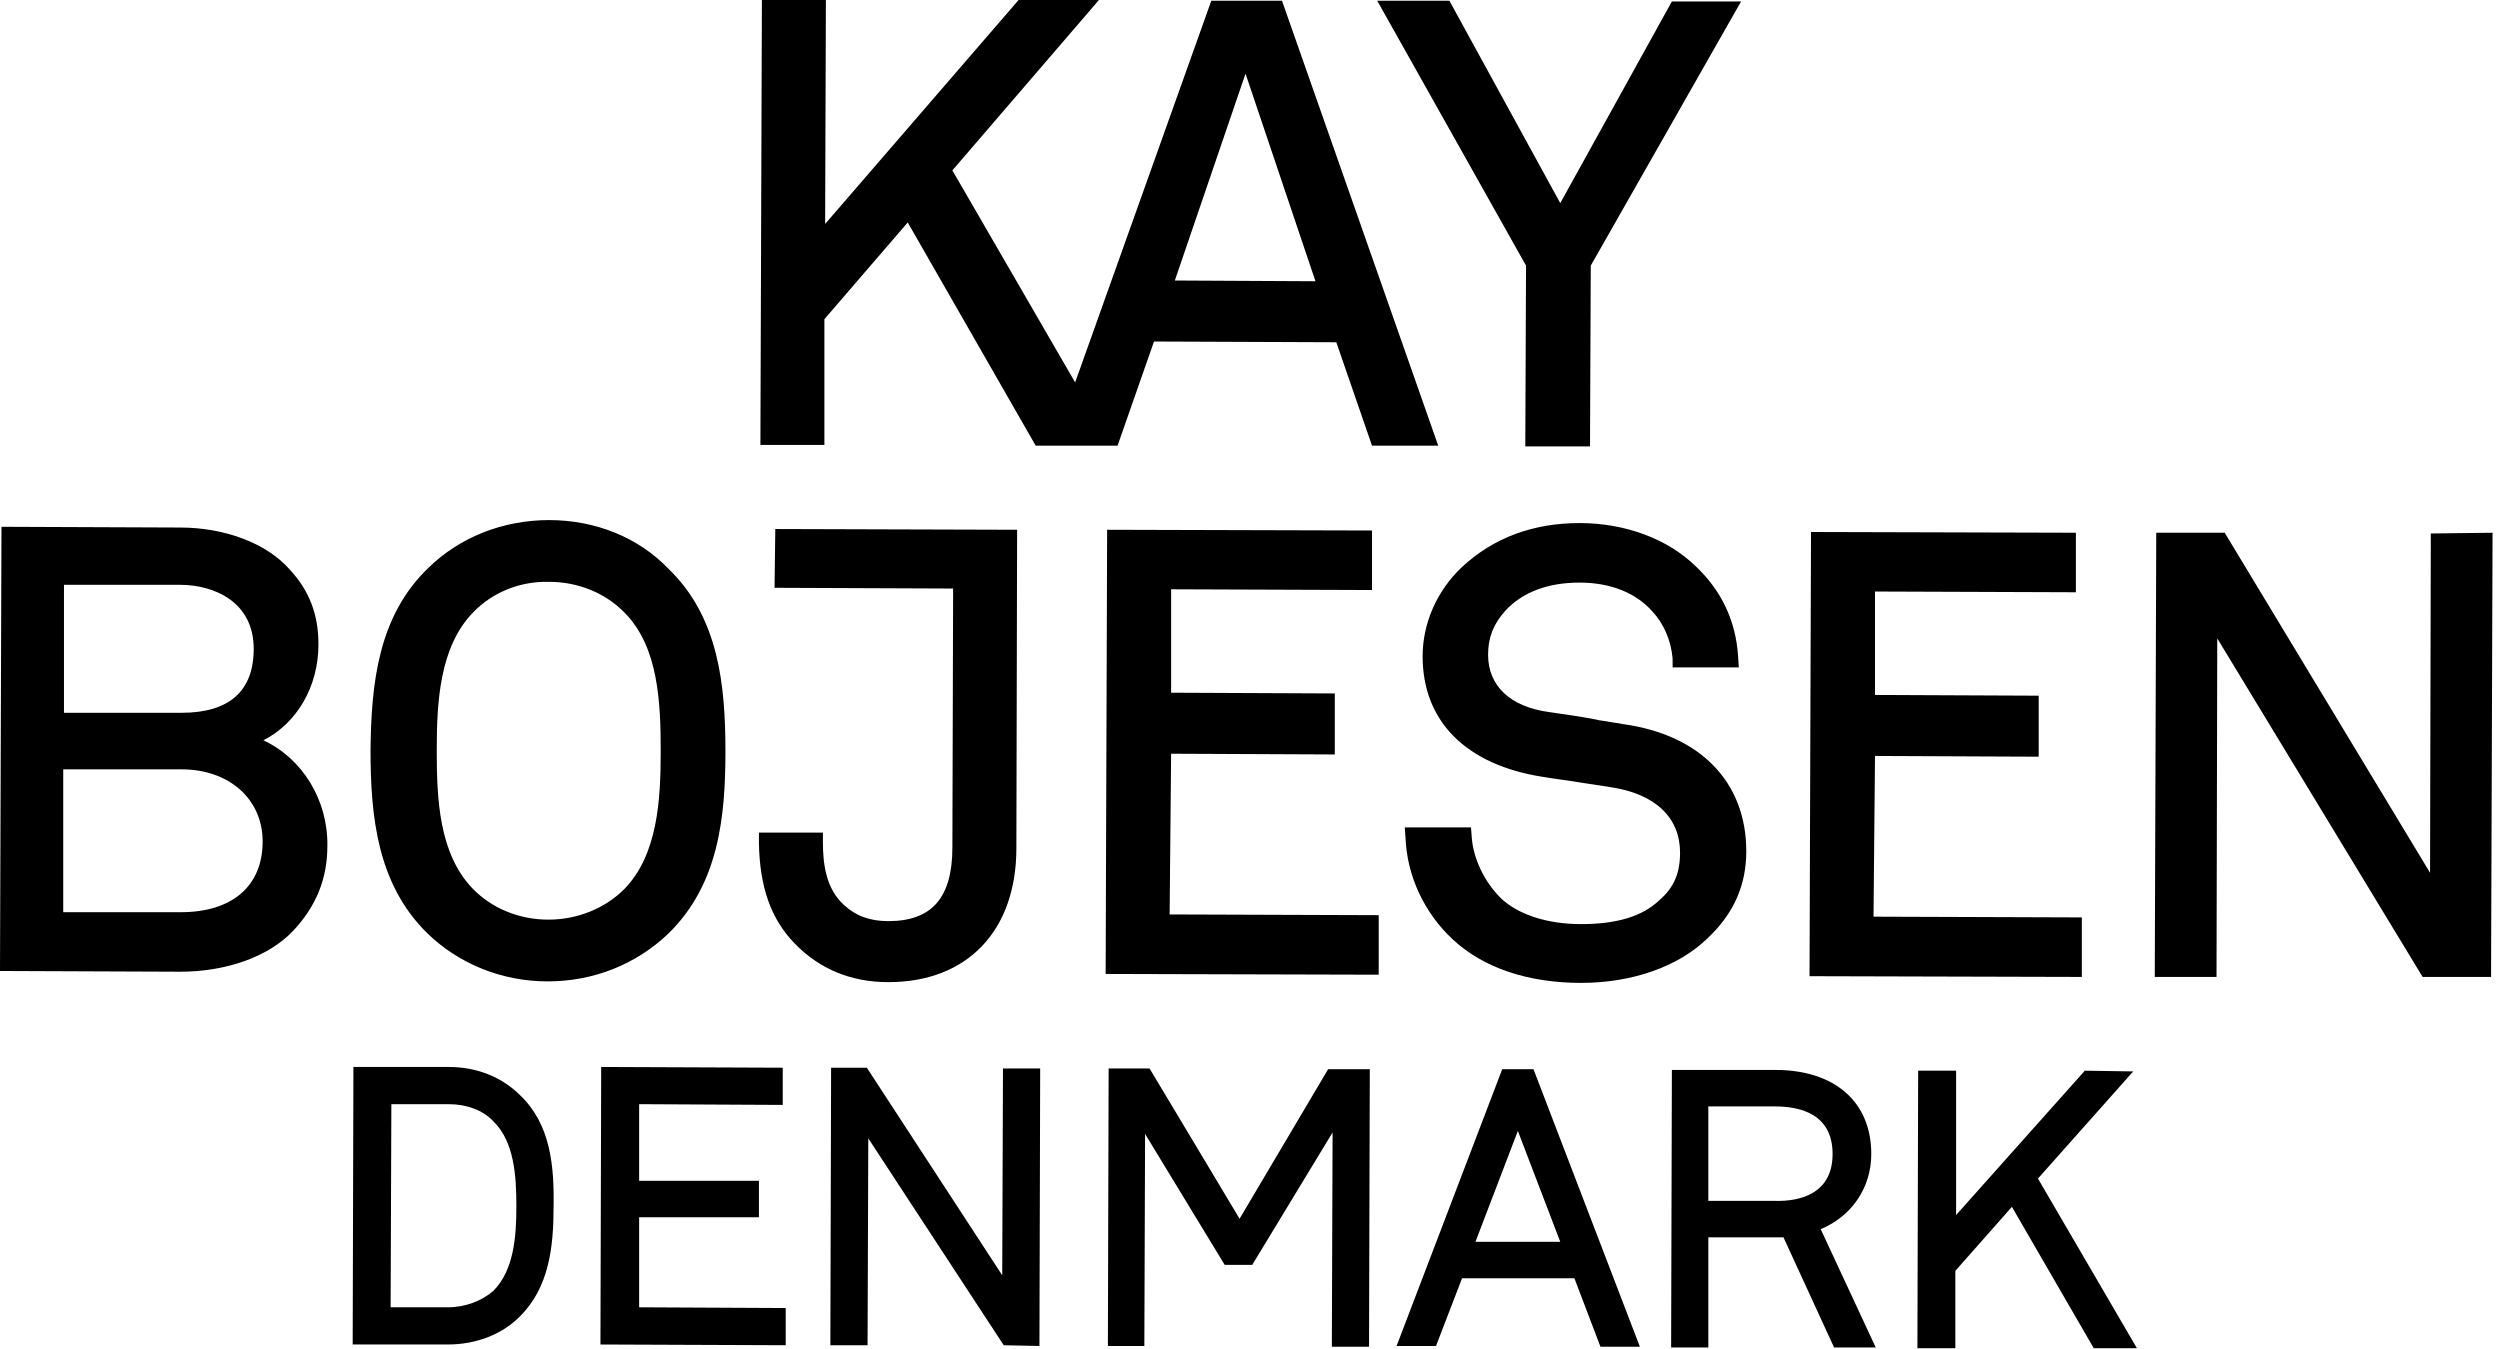
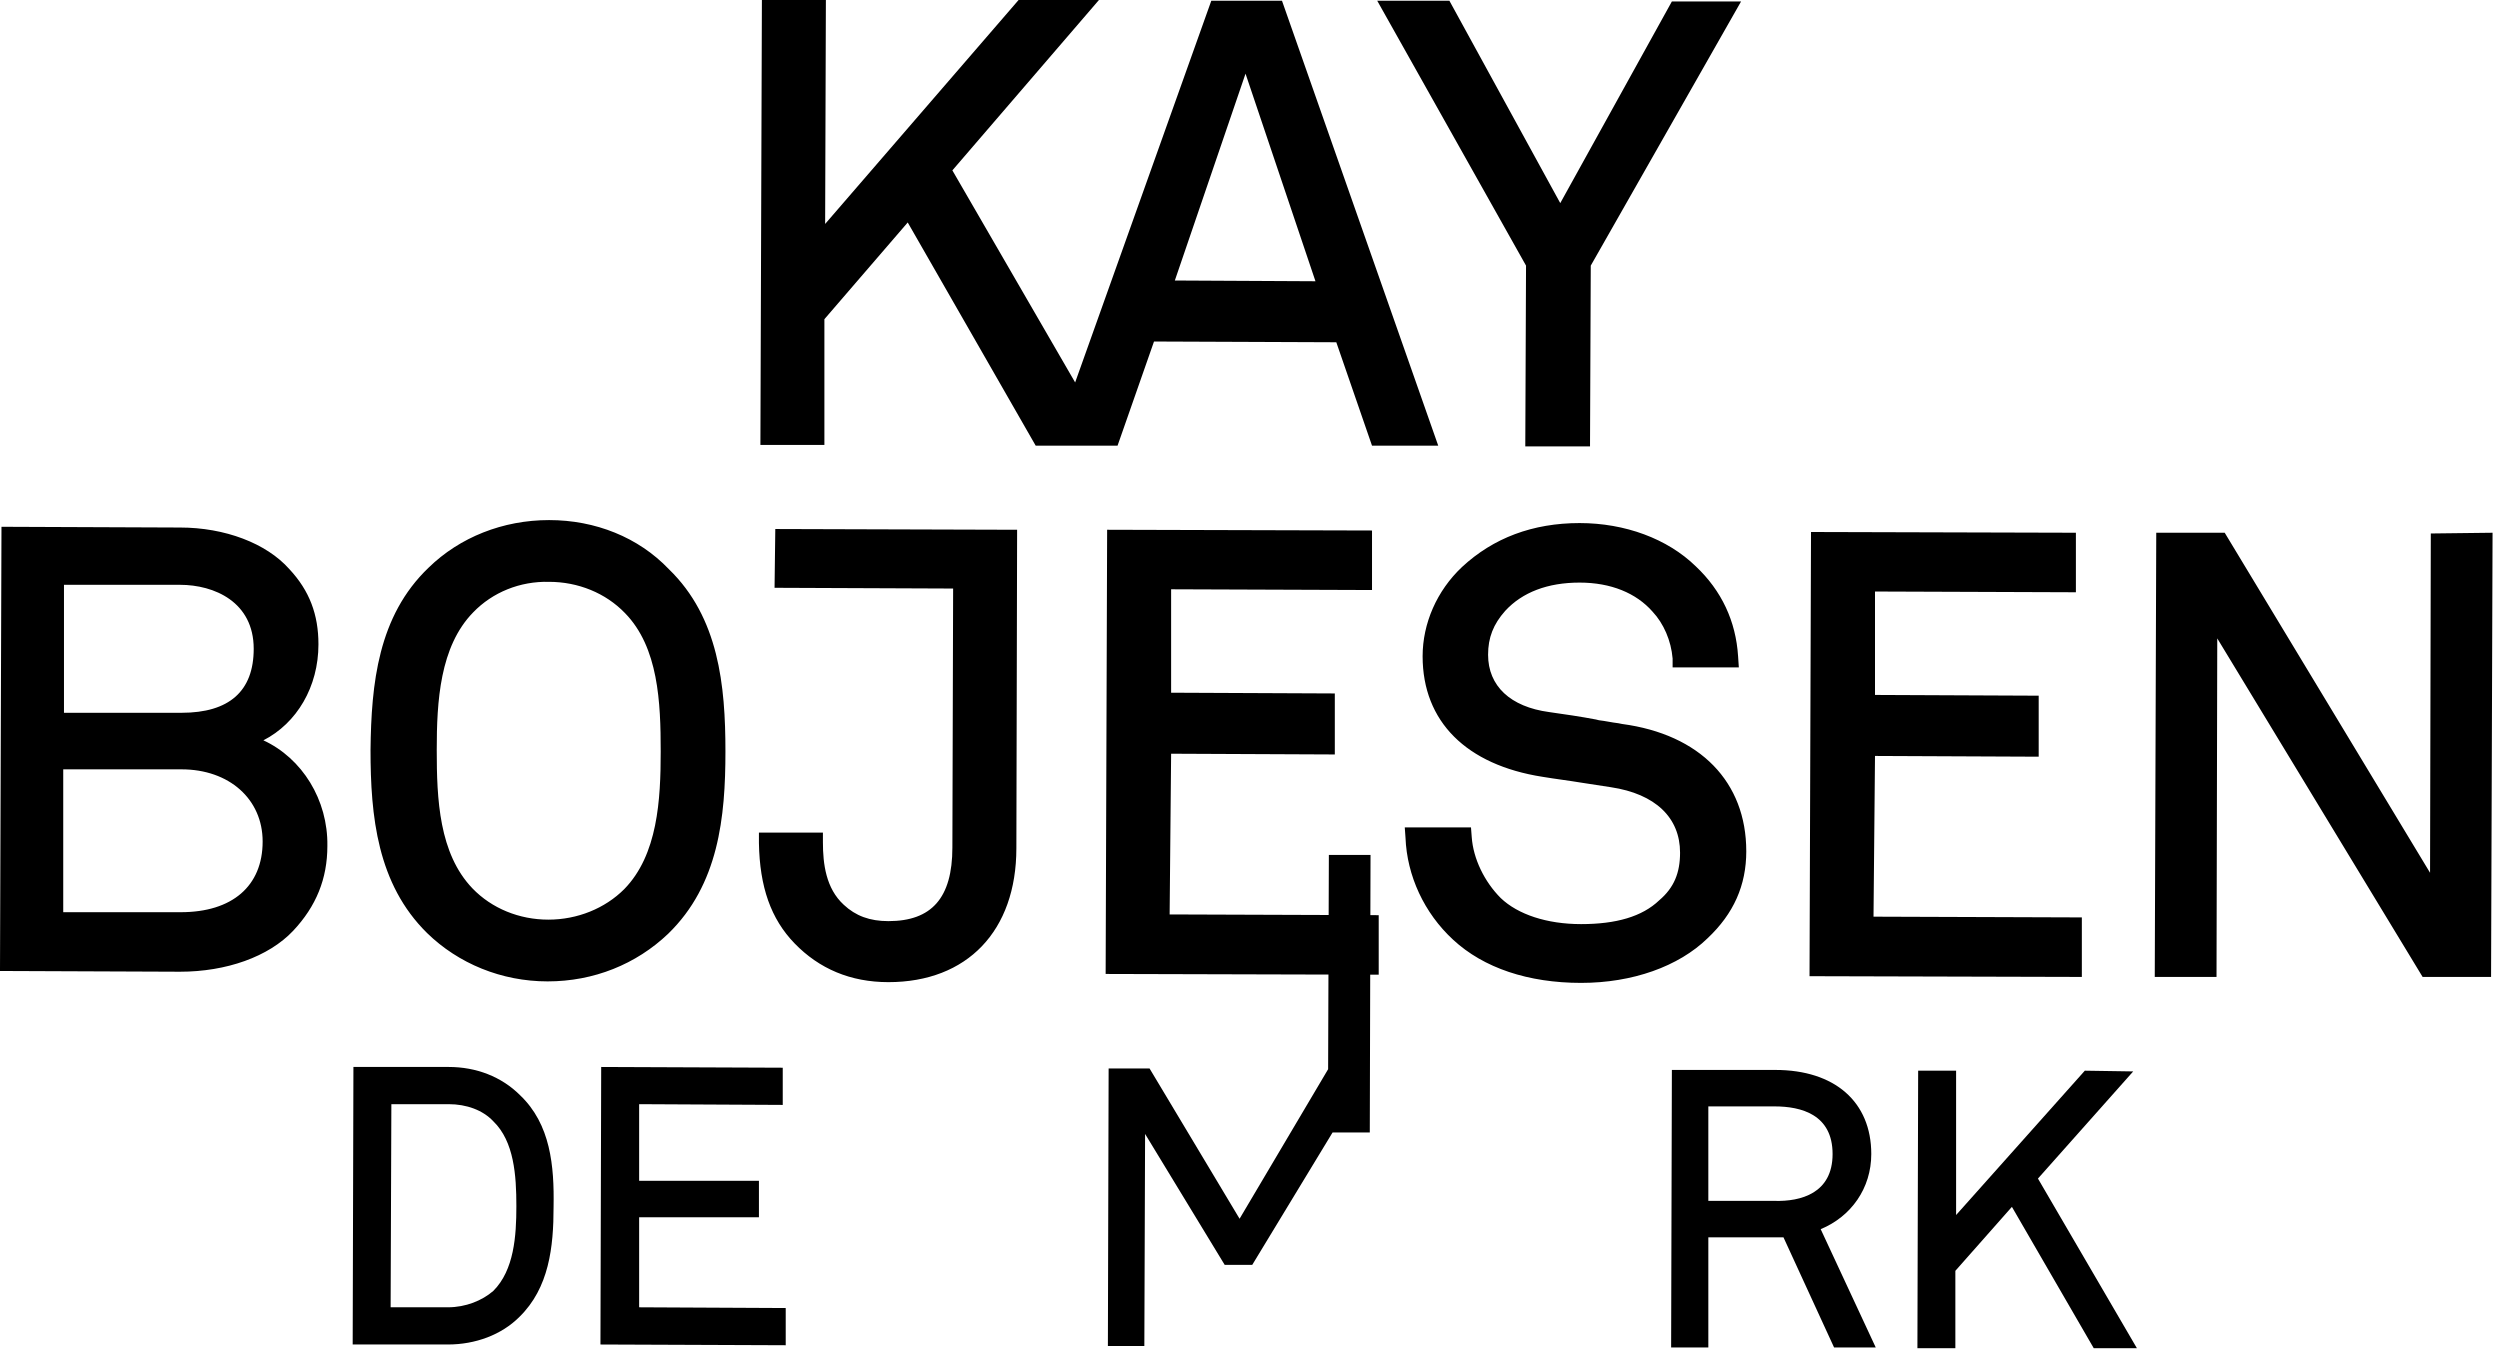
<svg xmlns="http://www.w3.org/2000/svg" width="100%" height="100%" viewBox="0 0 252 136" version="1.1" xml:space="preserve" style="fill-rule:evenodd;clip-rule:evenodd;stroke-linejoin:round;stroke-miterlimit:2;">
  <path d="M60.6,107.55l-0.075,27.975l18.675,0.075l-0,-3.75l-14.775,-0.075l0,-9.075l12.075,0l0,-3.675l-12.075,-0l0,-7.725l14.475,0.075l-0,-3.75l-18.3,-0.075Z" style="fill-rule:nonzero;" />
-   <path d="M101.1,107.7l-0.075,20.85l-13.65,-20.925l-3.6,-0l-0.075,27.975l3.75,-0l0.075,-20.85l13.65,20.85l3.6,0.075l0.075,-27.975l-3.75,0Z" style="fill-rule:nonzero;" />
-   <path d="M133.875,107.775l-8.925,15.075l-9.075,-15.15l-4.125,0l-0.075,27.975l3.675,-0l0.075,-21.375l8.025,13.2l2.775,-0l8.1,-13.35l-0.075,21.6l3.75,-0l0.075,-27.975l-4.2,-0Z" style="fill-rule:nonzero;" />
-   <path d="M153,114l4.275,11.175l-8.55,-0l4.275,-11.175Zm-1.575,-6.225l-10.65,27.9l3.975,-0l2.625,-6.825l11.325,-0l2.625,6.9l3.975,-0l-10.725,-27.975l-3.15,-0Z" style="fill-rule:nonzero;" />
+   <path d="M133.875,107.775l-8.925,15.075l-9.075,-15.15l-4.125,0l-0.075,27.975l3.675,-0l0.075,-21.375l8.025,13.2l2.775,-0l8.1,-13.35l3.75,-0l0.075,-27.975l-4.2,-0Z" style="fill-rule:nonzero;" />
  <g>
    <path d="M172.2,111.525l6.675,-0c2.7,-0 5.85,0.825 5.85,4.8c-0,3.975 -3.225,4.8 -5.85,4.725l-6.675,-0l-0,-9.525Zm11.325,12.375c3.075,-1.275 5.1,-4.125 5.1,-7.575c-0,-5.25 -3.675,-8.475 -9.675,-8.475l-10.425,-0l-0.075,27.975l3.75,-0l-0,-11.1l7.575,-0l5.1,11.1l4.2,-0l-5.55,-11.925Z" style="fill-rule:nonzero;" />
  </g>
  <path d="M210.15,107.925l-12.975,14.55l0,-14.55l-3.825,-0l-0.075,27.975l3.825,-0l-0,-7.8l5.7,-6.45l8.25,14.25l4.35,-0l-9.975,-17.1l9.6,-10.8l-4.875,-0.075Z" style="fill-rule:nonzero;" />
  <g>
    <g>
      <path d="M78.15,53.325l24.375,0.075l-0.075,32.1c-0,8.325 -4.95,13.5 -12.9,13.5c-3.825,0 -6.975,-1.35 -9.45,-3.9c-2.4,-2.475 -3.525,-5.7 -3.6,-10.125l-0,-1.05l6.45,0l-0,0.975c-0,2.175 0.3,4.65 2.1,6.3c1.2,1.125 2.625,1.65 4.5,1.65c4.35,0 6.45,-2.325 6.45,-7.425l0.075,-26.1l-18,-0.075l0.075,-5.925Zm173.1,0.375l-0.15,44.775l-6.9,0l-20.7,-34.125l-0.075,34.125l-6.225,0l0.15,-44.775l6.9,0l20.7,34.275l0.075,-34.2l6.225,-0.075Zm-62.4,38.7l21,0.075l-0,6l-27.45,-0.075l0.15,-44.775l26.7,0.075l0,6l-20.25,-0.075l0,10.425l16.5,0.075l0,6.15l-16.5,-0.075l-0.15,16.2Zm-12.825,-6.6c-0,3.45 -1.275,6.3 -3.9,8.775c-2.925,2.85 -7.575,4.5 -12.75,4.5c-5.325,-0 -9.825,-1.5 -12.9,-4.35c-2.925,-2.7 -4.65,-6.45 -4.8,-10.275l-0.075,-1.05l6.675,-0l0.075,0.975c0.15,2.175 1.275,4.5 2.925,6.15c1.725,1.65 4.65,2.625 8.1,2.625c3.525,-0 6.15,-0.75 7.875,-2.4c1.5,-1.275 2.1,-2.775 2.1,-4.8c-0,-3.525 -2.475,-5.925 -6.975,-6.6l-2.925,-0.45c-1.35,-0.225 -2.625,-0.375 -3.975,-0.6c-7.65,-1.2 -12.075,-5.55 -12.075,-12.15c-0,-3.3 1.425,-6.6 3.975,-9c3.15,-2.925 7.125,-4.425 11.85,-4.425c4.575,-0 8.85,1.575 11.7,4.35c2.625,2.475 4.05,5.55 4.275,9.075l0.075,1.125l-6.675,-0l0,-0.9c-0.15,-1.8 -0.9,-3.525 -2.025,-4.725c-1.65,-1.875 -4.2,-2.925 -7.35,-2.925c-3.225,-0 -5.775,0.975 -7.5,2.85c-1.2,1.35 -1.725,2.7 -1.725,4.425c0,3.15 2.25,5.25 6.15,5.775c1.575,0.225 3.15,0.45 4.725,0.75l0.3,0.075c0.675,0.075 1.275,0.225 1.95,0.3l0.375,0.075c7.875,1.05 12.525,5.85 12.525,12.825m-58.125,6.375l21.075,0.075l0,6l-27.525,-0.075l0.15,-44.775l26.7,0.075l0,6l-20.25,-0.075l0,10.425l16.5,0.075l0,6.15l-16.5,-0.075l-0.15,16.2Zm-62.625,0.525c-2.925,-0 -5.7,-1.125 -7.65,-3.15c-3.375,-3.525 -3.6,-9 -3.6,-13.95c-0,-4.875 0.3,-10.425 3.675,-13.875c1.95,-2.025 4.725,-3.15 7.65,-3.075c2.925,-0 5.7,1.125 7.65,3.15c3.375,3.45 3.6,9 3.6,13.95c-0,4.875 -0.3,10.425 -3.675,13.875c-1.95,1.95 -4.725,3.075 -7.65,3.075m0.075,-40.275c-4.65,-0 -9,1.725 -12.15,4.8c-5.1,4.875 -5.775,11.7 -5.85,18.375c0,6.675 0.675,13.5 5.7,18.45c3.15,3.075 7.5,4.875 12.15,4.875c4.65,-0 8.925,-1.725 12.15,-4.8c5.1,-4.95 5.775,-11.775 5.775,-18.375c0,-6.675 -0.675,-13.5 -5.7,-18.375c-3.075,-3.225 -7.425,-4.95 -12.075,-4.95m-37.05,19.425l-11.85,-0l0,-12.9l11.7,-0c3.45,-0 7.425,1.725 7.425,6.45c0,4.275 -2.475,6.45 -7.275,6.45m-0.075,20.1l-11.85,0l-0,-14.4l11.925,-0c4.8,-0 8.175,3 8.175,7.275c0,4.5 -3.075,7.125 -8.25,7.125m8.325,-17.325c3.375,-1.725 5.55,-5.4 5.55,-9.675c0,-3 -0.9,-5.4 -2.925,-7.575c-2.325,-2.625 -6.525,-4.2 -11.025,-4.2l-18,-0.075l-0.15,44.775l18.15,0.075c4.65,-0 8.925,-1.5 11.4,-4.125c2.325,-2.475 3.45,-5.25 3.45,-8.55c0.075,-4.65 -2.55,-8.85 -6.45,-10.65m127.275,-47.85l-15,-26.7l7.275,-0l11.175,20.4l11.25,-20.325l6.975,-0l-15.15,26.625l-0.075,18.225l-6.525,-0l0.075,-18.225Zm-35.4,1.5l7.125,-20.85l7.05,20.925l-14.175,-0.075Zm-2.1,6.15l18.375,0.075l3.6,10.425l6.675,-0l-15.75,-44.85l-7.125,-0l-13.725,38.475l-12.375,-21.375l14.775,-17.175l-8.1,0l-19.5,22.575l0.075,-22.575l-6.45,0l-0.15,44.85l6.45,0l-0,-12.675l8.4,-9.75l12.9,22.5l8.25,-0l3.675,-10.5Z" style="fill-rule:nonzero;" />
      <path d="M45.15,131.775l-5.775,-0l0.075,-20.475l5.775,-0c1.8,-0 3.45,0.6 4.5,1.725c2.1,2.025 2.325,5.475 2.325,8.55c0,3 -0.225,6.45 -2.325,8.55c-1.125,0.975 -2.775,1.65 -4.575,1.65m7.275,-21.375c-1.875,-1.875 -4.425,-2.85 -7.2,-2.85l-9.6,-0l-0.075,27.975l9.6,-0c2.775,-0 5.4,-0.975 7.2,-2.775c3,-2.925 3.45,-7.05 3.45,-11.1c0.075,-4.125 -0.3,-8.325 -3.375,-11.25" style="fill-rule:nonzero;" />
    </g>
  </g>
</svg>